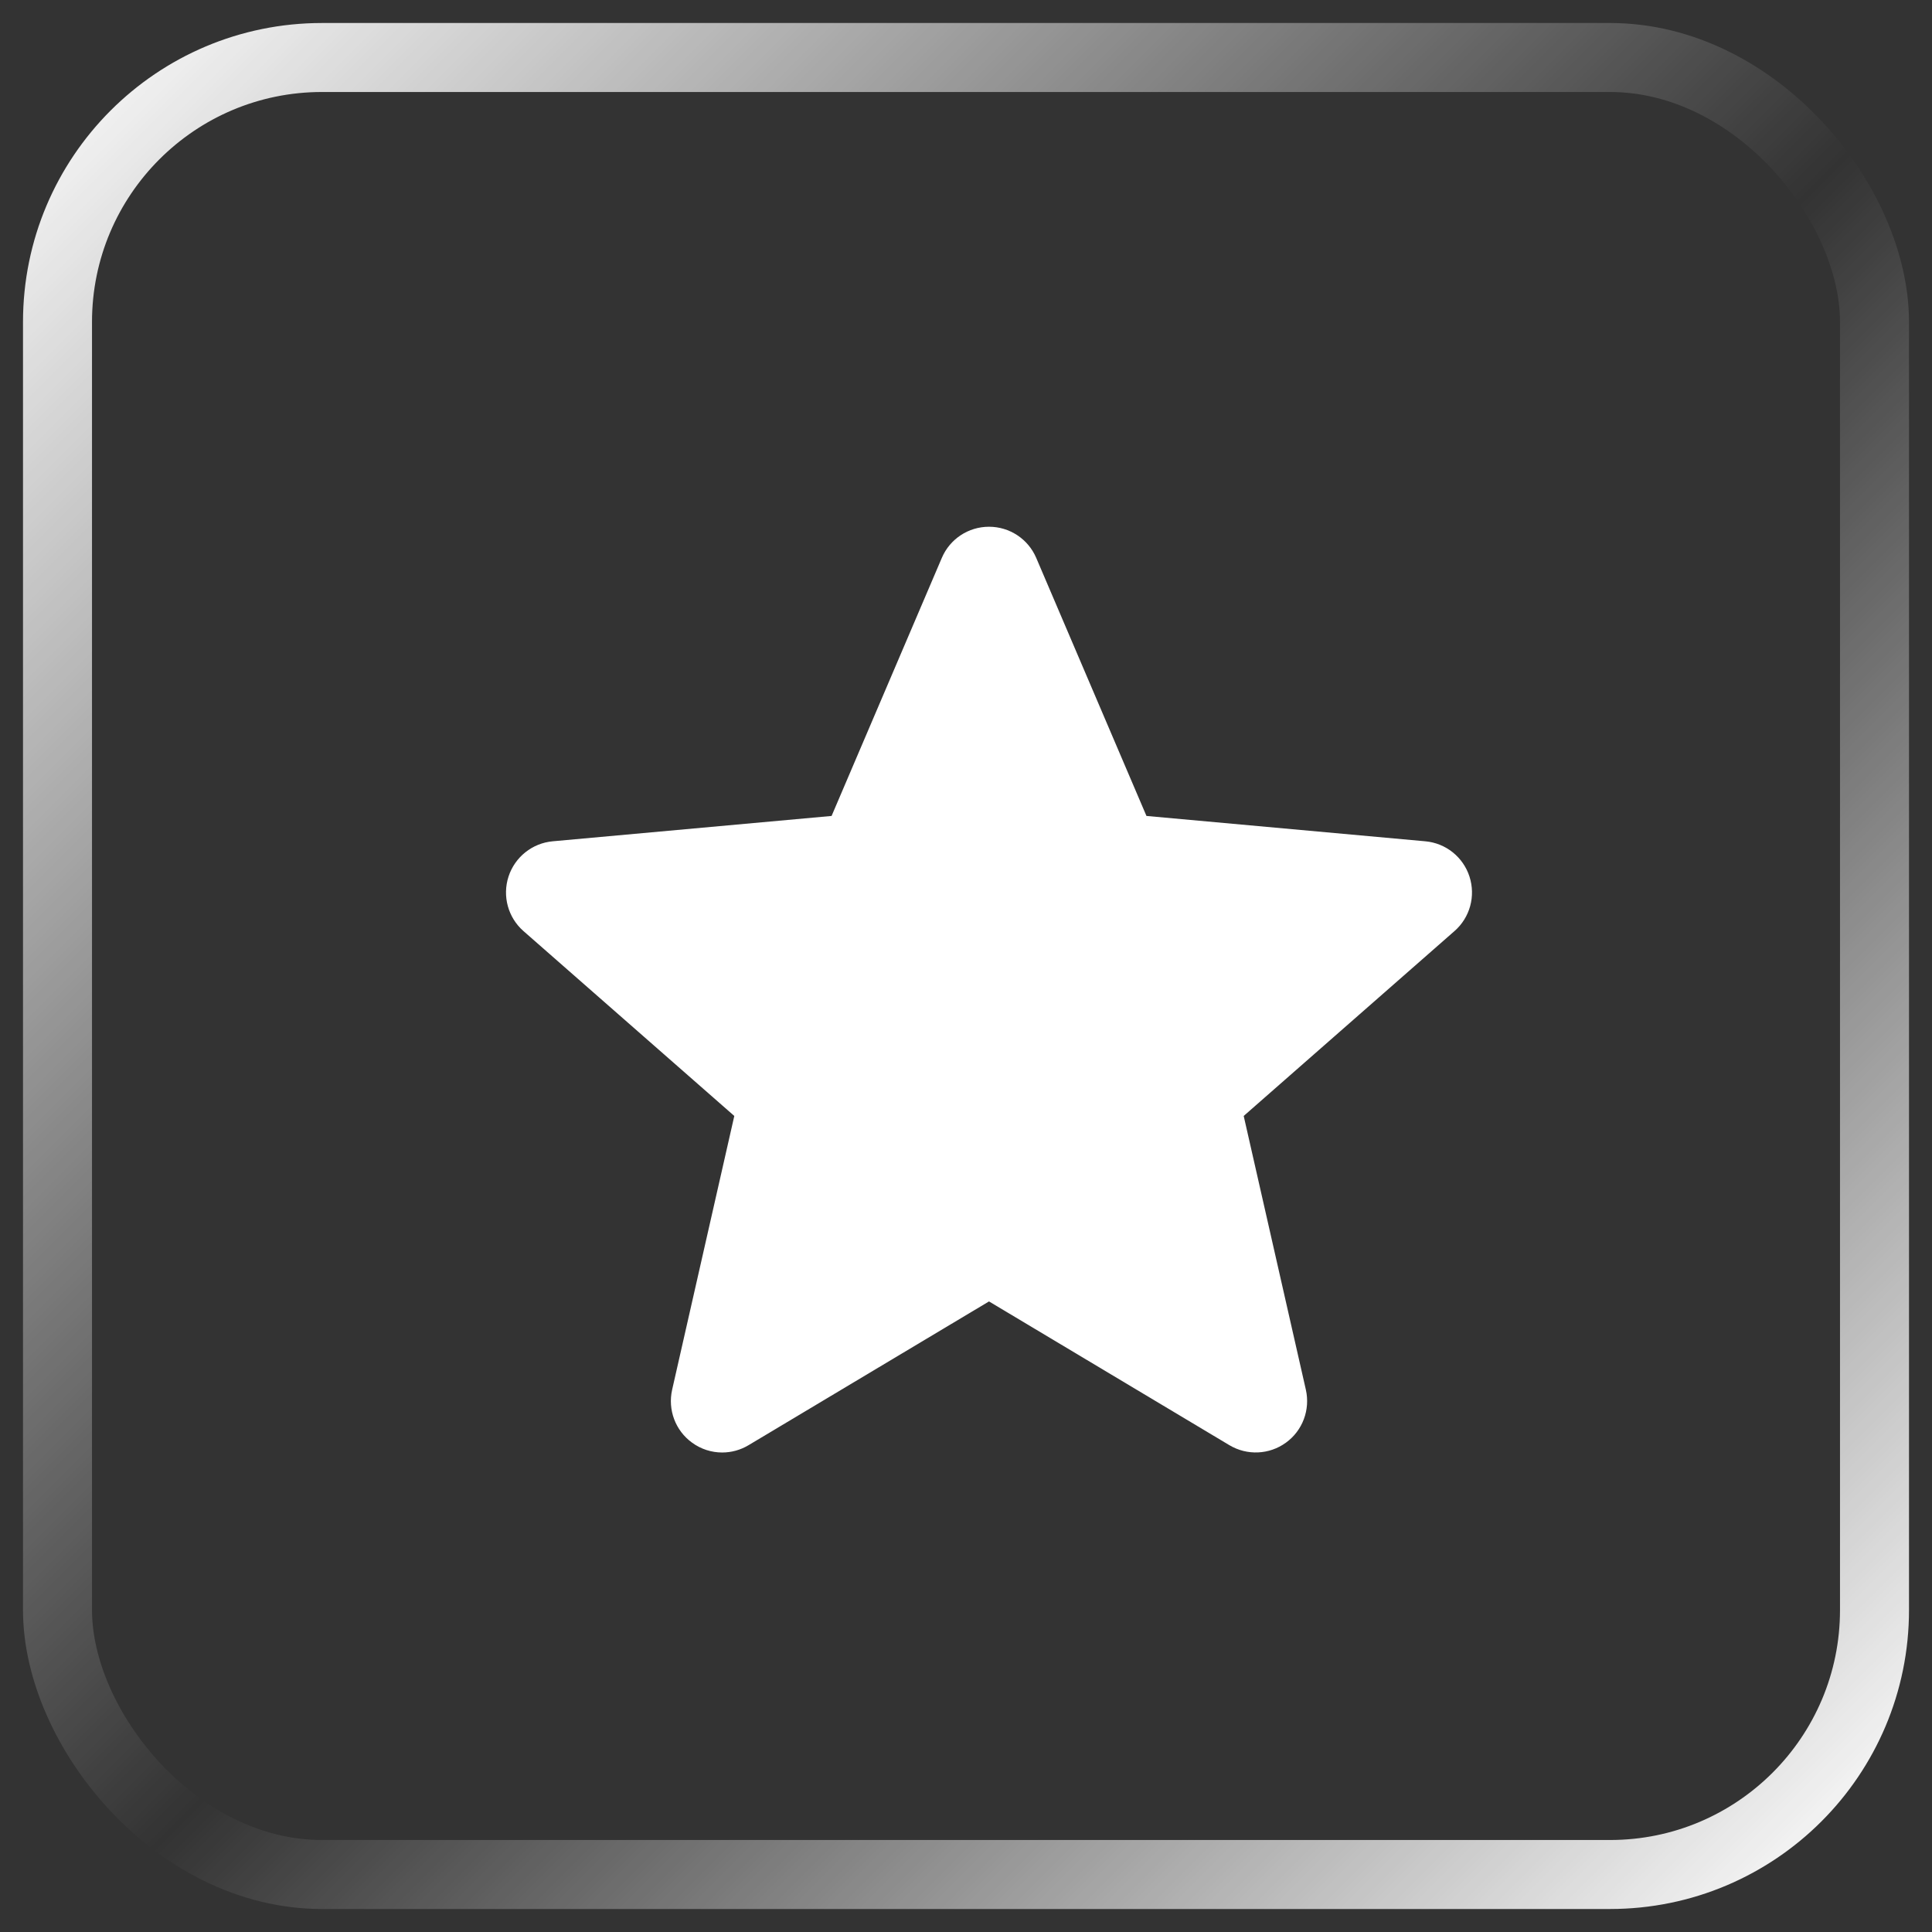
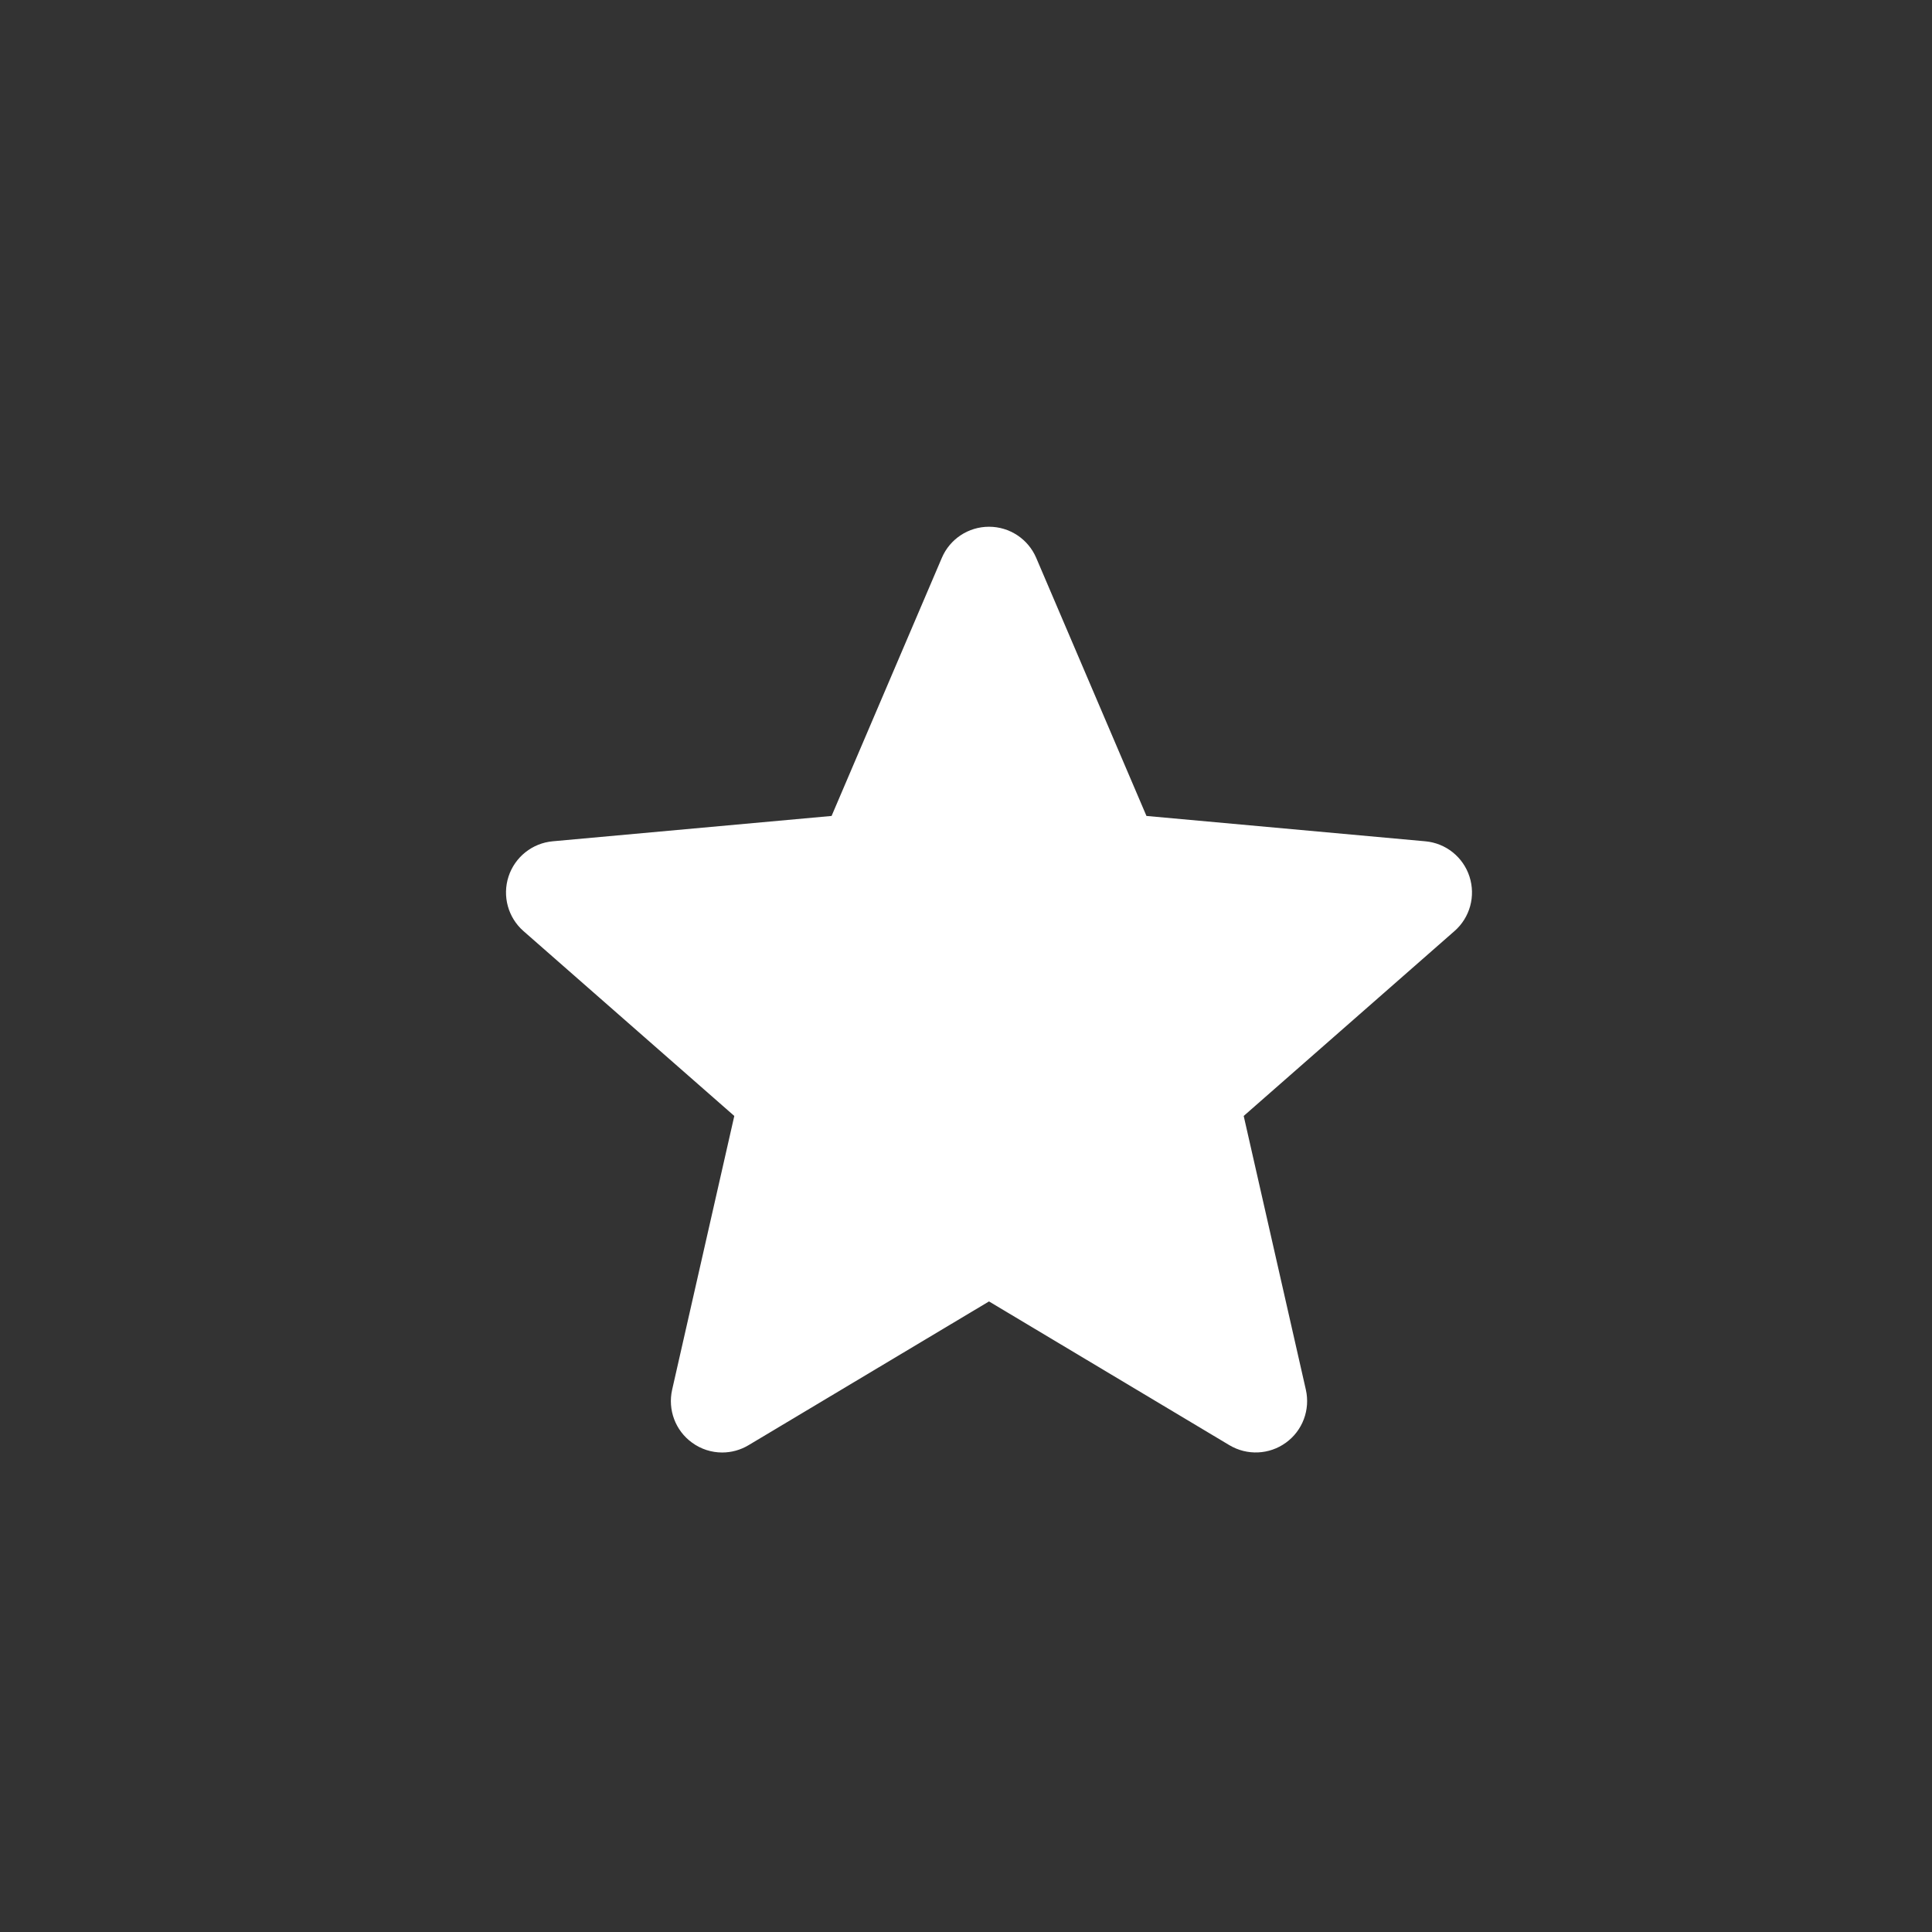
<svg xmlns="http://www.w3.org/2000/svg" width="42" height="42" viewBox="0 0 42 42" fill="none">
  <rect x="0" y="0" width="42" height="42" fill="#333333" stroke="none" />
-   <rect x="1.25" y="1.25" width="39.5" height="39.5" rx="5.75" stroke="url(#paint0_linear_2229_218)" stroke-width="1.5" />
  <g clip-path="url(#clip0_2229_218)">
-     <path d="M31.945 19.055C31.807 18.63 31.43 18.329 30.985 18.289L24.923 17.738L22.527 12.129C22.351 11.717 21.948 11.451 21.5 11.451C21.052 11.451 20.649 11.717 20.474 12.129L18.078 17.738L12.015 18.289C11.57 18.33 11.194 18.631 11.055 19.055C10.917 19.48 11.044 19.947 11.38 20.241L15.963 24.26L14.612 30.21C14.513 30.648 14.683 31.101 15.046 31.363C15.241 31.505 15.47 31.576 15.7 31.576C15.898 31.576 16.096 31.523 16.273 31.417L21.5 28.292L26.726 31.417C27.11 31.646 27.592 31.625 27.954 31.363C28.317 31.101 28.487 30.648 28.388 30.21L27.037 24.26L31.619 20.241C31.956 19.947 32.083 19.481 31.945 19.055Z" fill="white" />
+     <path d="M31.945 19.055C31.807 18.63 31.43 18.329 30.985 18.289L24.923 17.738L22.527 12.129C22.351 11.717 21.948 11.451 21.5 11.451C21.052 11.451 20.649 11.717 20.474 12.129L18.078 17.738L12.015 18.289C11.57 18.33 11.194 18.631 11.055 19.055C10.917 19.48 11.044 19.947 11.38 20.241L15.963 24.26L14.612 30.21C14.513 30.648 14.683 31.101 15.046 31.363C15.241 31.505 15.47 31.576 15.7 31.576C15.898 31.576 16.096 31.523 16.273 31.417L21.5 28.292L26.726 31.417C27.11 31.646 27.592 31.625 27.954 31.363C28.317 31.101 28.487 30.648 28.388 30.21L27.037 24.26L31.619 20.241C31.956 19.947 32.083 19.481 31.945 19.055" fill="white" />
  </g>
  <defs>
    <linearGradient id="paint0_linear_2229_218" x1="0.812" y1="0.812" x2="40.792" y2="40.792" gradientUnits="userSpaceOnUse">
      <stop stop-color="white" />
      <stop offset="0.524" stop-color="white" stop-opacity="0" />
      <stop offset="1" stop-color="white" />
    </linearGradient>
    <clipPath id="clip0_2229_218">
      <rect width="21" height="21" fill="white" transform="translate(11 11)" />
    </clipPath>
  </defs>
</svg>